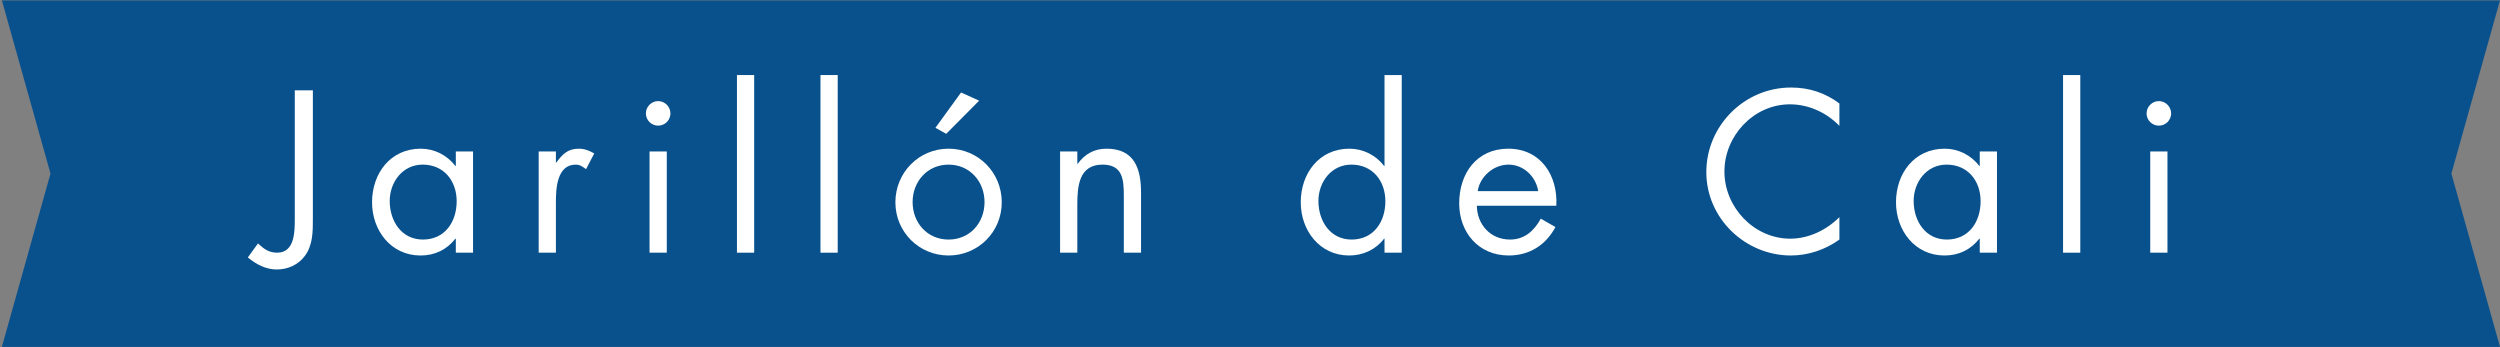
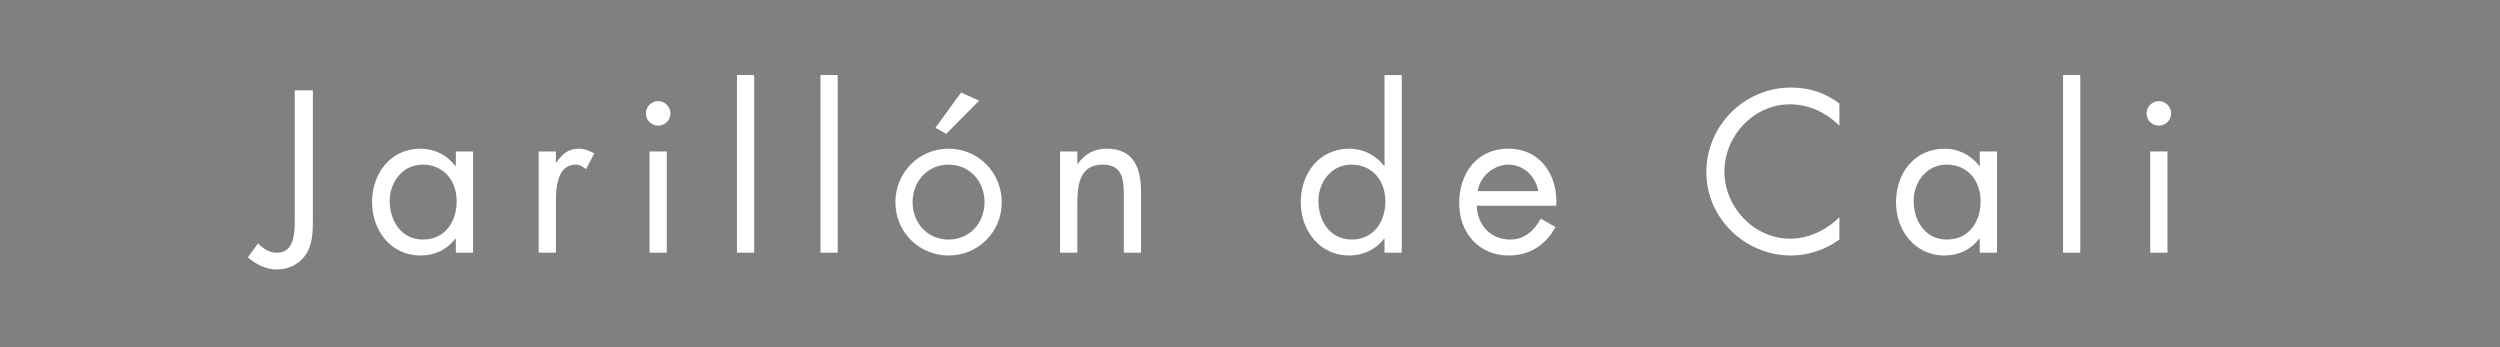
<svg xmlns="http://www.w3.org/2000/svg" version="1.1" id="Layer_1" x="0px" y="0px" width="360px" height="50px" viewBox="424 388 360 50" enable-background="new 424 388 360 50" xml:space="preserve">
  <rect x="424" y="388" width="360" height="50" fill="#808080" stroke="none" />
-   <polygon fill="#09518D" points="784,388.054 772,388.054 424.271,388.054 431.271,412.999 424.271,437.946 772,437.946 784,437.946   777,412.999 " />
  <g>
    <g>
      <path fill="#FFFFFF" d="M469.053,419.52c0,1.859,0,3.812-1.178,5.363c-0.962,1.271-2.45,1.922-4.031,1.922    c-1.551,0-2.977-0.744-4.154-1.736l1.457-2.014c0.837,0.773,1.55,1.332,2.76,1.332c2.542,0,2.542-3.039,2.542-4.867v-18.512h2.604    V419.52z" />
      <path fill="#FFFFFF" d="M492.118,424.387h-2.48v-2.016h-0.062c-1.271,1.613-2.977,2.42-5.023,2.42    c-4.278,0-6.977-3.629-6.977-7.66c0-4.154,2.636-7.719,7.008-7.719c1.984,0,3.783,0.93,4.992,2.48h0.062v-2.078h2.48V424.387z     M480.119,416.945c0,2.854,1.674,5.551,4.775,5.551c3.193,0,4.867-2.574,4.867-5.52c0-2.914-1.829-5.271-4.898-5.271    C481.979,411.705,480.119,414.217,480.119,416.945z" />
      <path fill="#FFFFFF" d="M504.051,411.396h0.062c0.867-1.148,1.611-1.984,3.225-1.984c0.837,0,1.519,0.277,2.232,0.682    l-1.179,2.264c-0.496-0.342-0.837-0.652-1.488-0.652c-2.729,0-2.853,3.504-2.853,5.396v7.285h-2.48v-14.572h2.48V411.396z" />
      <path fill="#FFFFFF" d="M520.543,404.326c0,0.992-0.807,1.768-1.768,1.768s-1.768-0.775-1.768-1.768    c0-0.961,0.807-1.768,1.768-1.768S520.543,403.365,520.543,404.326z M520.016,424.387h-2.48v-14.572h2.48V424.387z" />
      <path fill="#FFFFFF" d="M532.602,424.387h-2.48v-25.58h2.48V424.387z" />
      <path fill="#FFFFFF" d="M544.629,424.387h-2.48v-25.58h2.48V424.387z" />
      <path fill="#FFFFFF" d="M552.936,417.131c0-4.277,3.38-7.719,7.659-7.719c4.278,0,7.658,3.441,7.658,7.719    c0,4.279-3.411,7.66-7.658,7.66C556.347,424.791,552.936,421.41,552.936,417.131z M555.416,417.102    c0,2.977,2.109,5.395,5.179,5.395s5.178-2.418,5.178-5.395c0-2.947-2.108-5.396-5.178-5.396S555.416,414.154,555.416,417.102z     M564.997,402.496l-4.743,4.775l-1.551-0.867l3.689-5.086L564.997,402.496z" />
      <path fill="#FFFFFF" d="M579.132,411.582h0.062c1.023-1.396,2.357-2.17,4.155-2.17c4.03,0,4.961,2.914,4.961,6.324v8.65h-2.48    v-8.217c0-2.355-0.187-4.465-3.069-4.465c-3.411,0-3.628,3.164-3.628,5.768v6.914h-2.48v-14.572h2.48V411.582z" />
      <path fill="#FFFFFF" d="M623.37,422.371h-0.062c-1.209,1.582-3.039,2.42-5.023,2.42c-4.278,0-6.977-3.629-6.977-7.66    c0-4.154,2.636-7.719,7.008-7.719c1.953,0,3.813,0.93,4.992,2.48h0.062v-13.086h2.48v25.58h-2.48V422.371z M613.852,416.945    c0,2.854,1.674,5.551,4.775,5.551c3.193,0,4.867-2.574,4.867-5.52c0-2.914-1.829-5.271-4.898-5.271    C615.712,411.705,613.852,414.217,613.852,416.945z" />
      <path fill="#FFFFFF" d="M636.668,417.627c0.03,2.699,1.953,4.869,4.774,4.869c2.108,0,3.473-1.271,4.434-3.008l2.108,1.209    c-1.395,2.605-3.752,4.094-6.729,4.094c-4.34,0-7.131-3.318-7.131-7.504c0-4.311,2.512-7.875,7.069-7.875    c4.682,0,7.162,3.875,6.914,8.215H636.668z M645.504,415.52c-0.341-2.109-2.108-3.814-4.278-3.814    c-2.14,0-4.124,1.705-4.435,3.814H645.504z" />
      <path fill="#FFFFFF" d="M688.874,406.125c-1.86-1.922-4.434-3.102-7.131-3.102c-5.209,0-9.426,4.527-9.426,9.674    c0,5.148,4.247,9.674,9.487,9.674c2.636,0,5.209-1.24,7.069-3.1v3.225c-2.015,1.457-4.495,2.295-6.976,2.295    c-6.604,0-12.186-5.365-12.186-12c0-6.697,5.488-12.186,12.186-12.186c2.604,0,4.898,0.744,6.976,2.295V406.125z" />
      <path fill="#FFFFFF" d="M711.565,424.387h-2.48v-2.016h-0.062c-1.271,1.613-2.977,2.42-5.022,2.42    c-4.279,0-6.977-3.629-6.977-7.66c0-4.154,2.636-7.719,7.008-7.719c1.984,0,3.782,0.93,4.991,2.48h0.062v-2.078h2.48V424.387z     M699.566,416.945c0,2.854,1.674,5.551,4.774,5.551c3.193,0,4.868-2.574,4.868-5.52c0-2.914-1.83-5.271-4.899-5.271    C701.426,411.705,699.566,414.217,699.566,416.945z" />
      <path fill="#FFFFFF" d="M723.561,424.387h-2.48v-25.58h2.48V424.387z" />
      <path fill="#FFFFFF" d="M736.643,404.326c0,0.992-0.807,1.768-1.768,1.768s-1.768-0.775-1.768-1.768    c0-0.961,0.807-1.768,1.768-1.768S736.643,403.365,736.643,404.326z M736.115,424.387h-2.48v-14.572h2.48V424.387z" />
    </g>
  </g>
</svg>